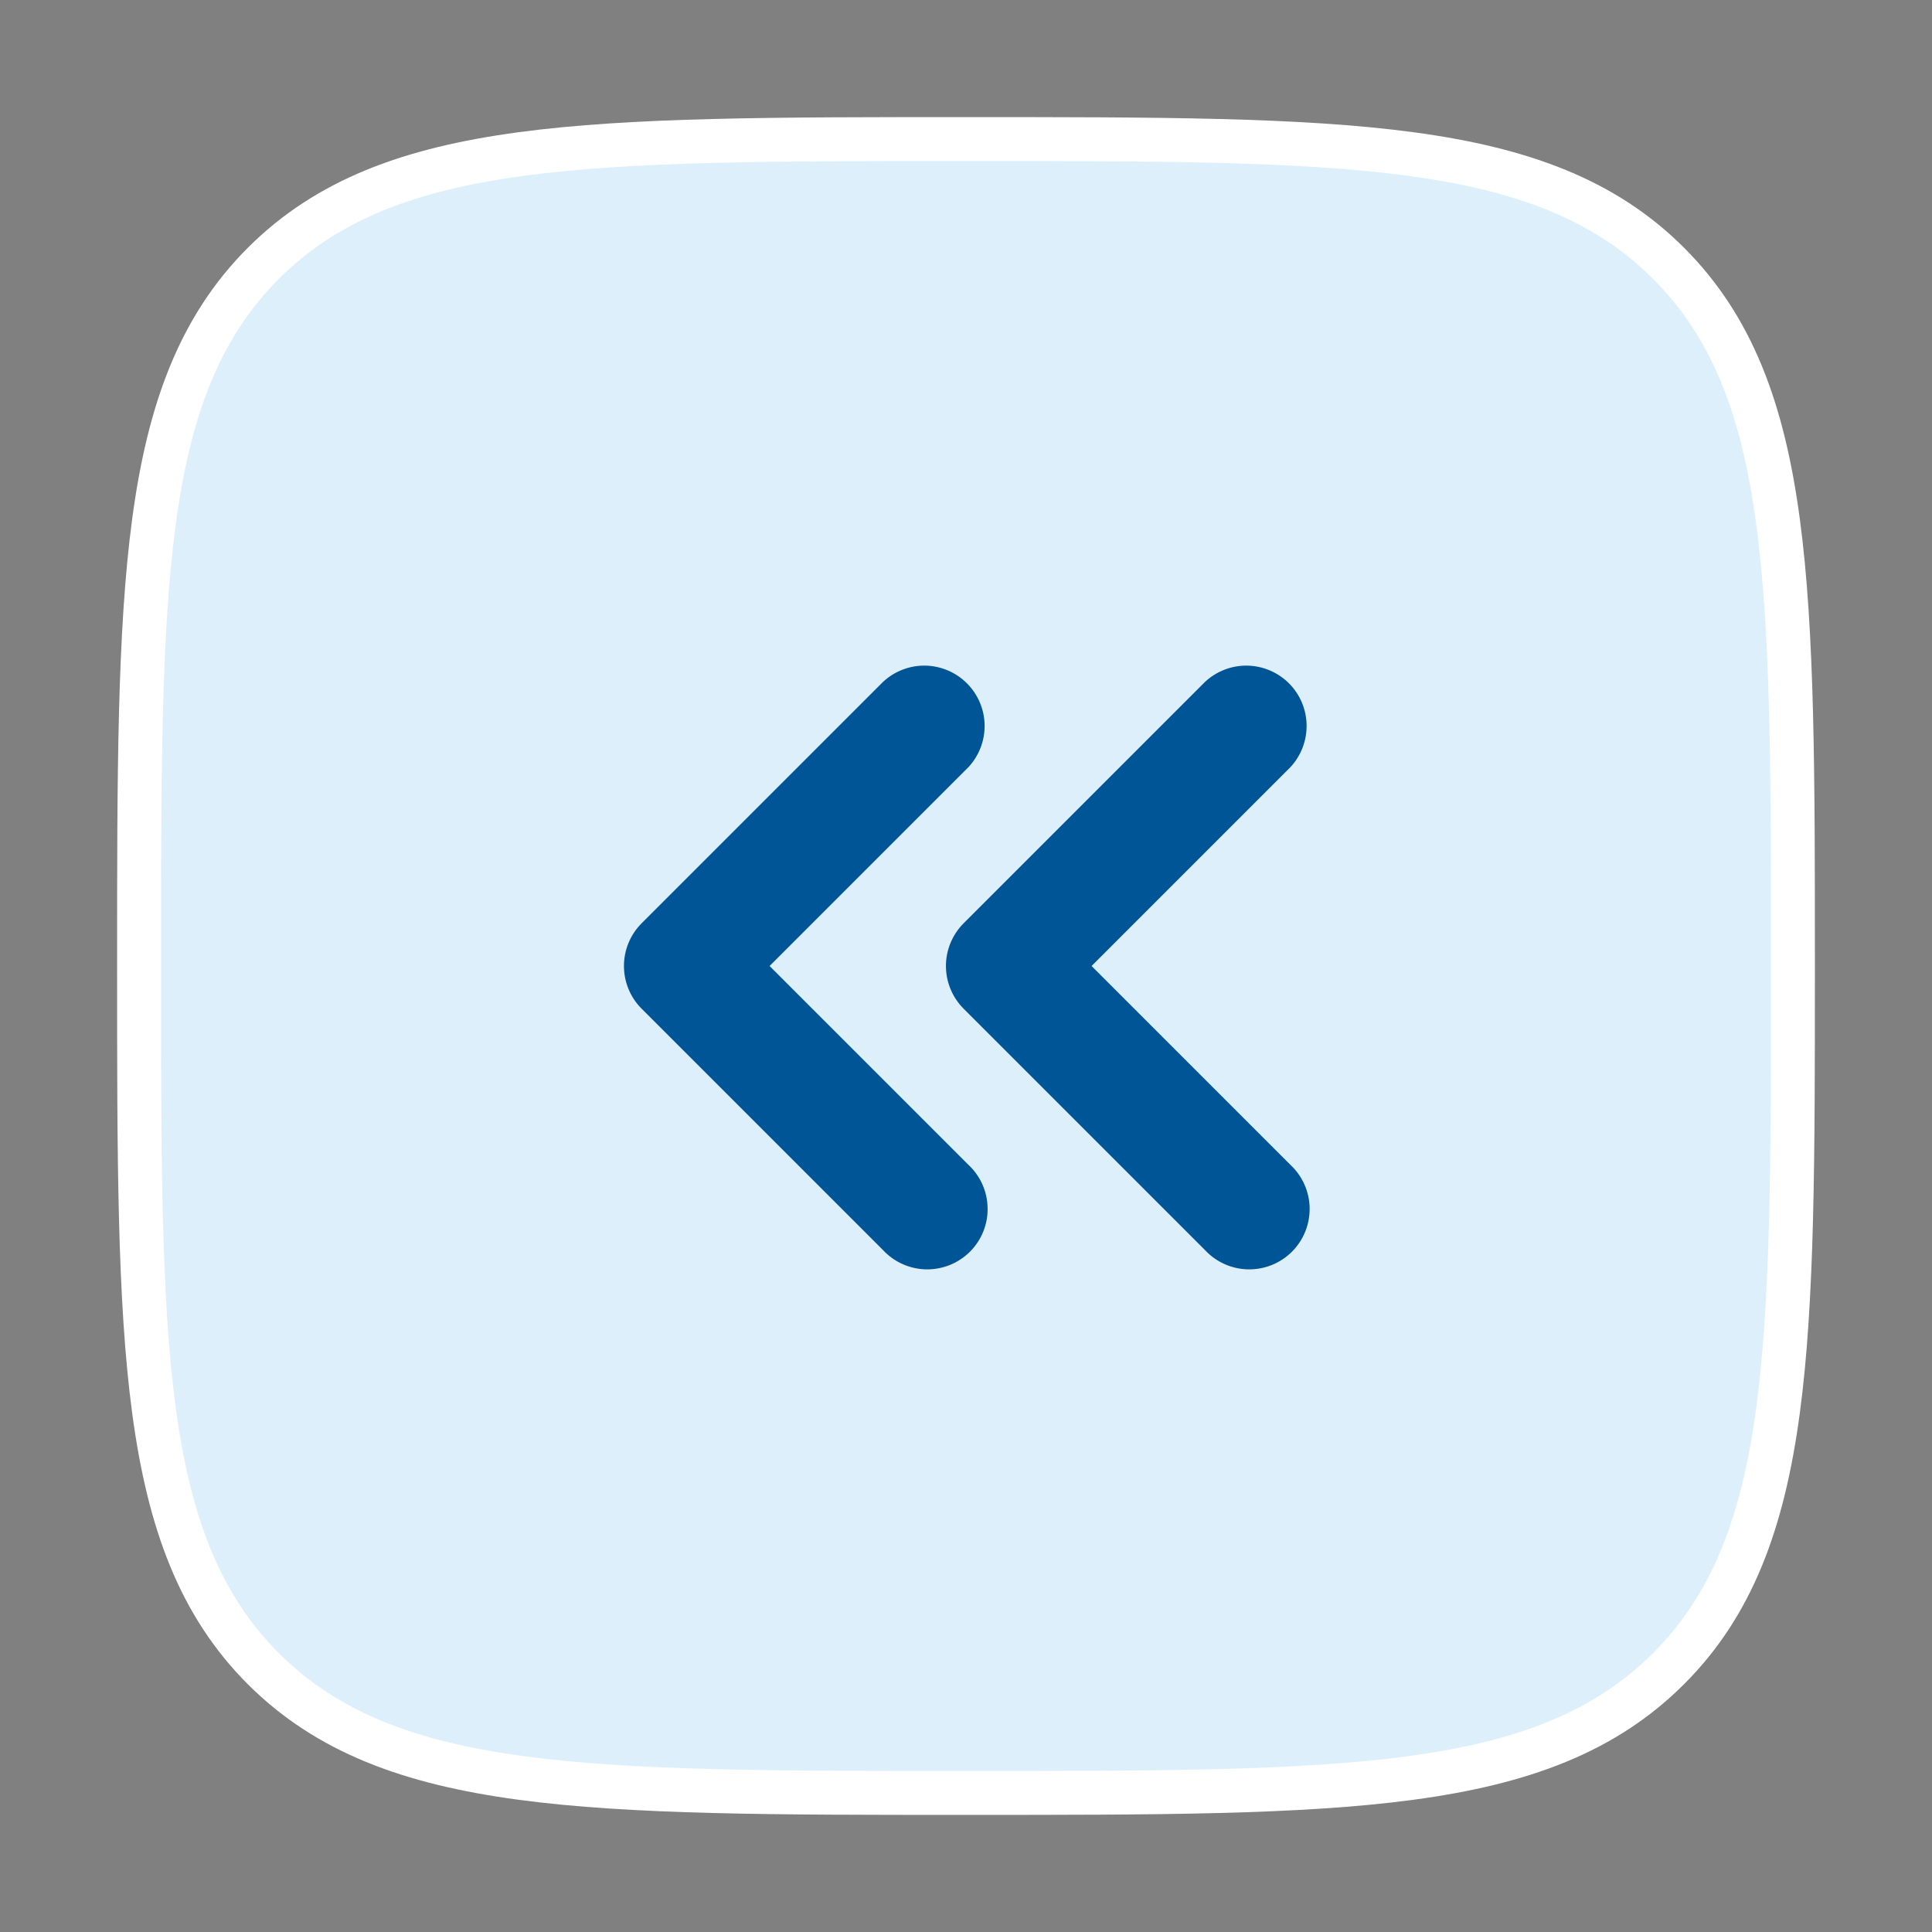
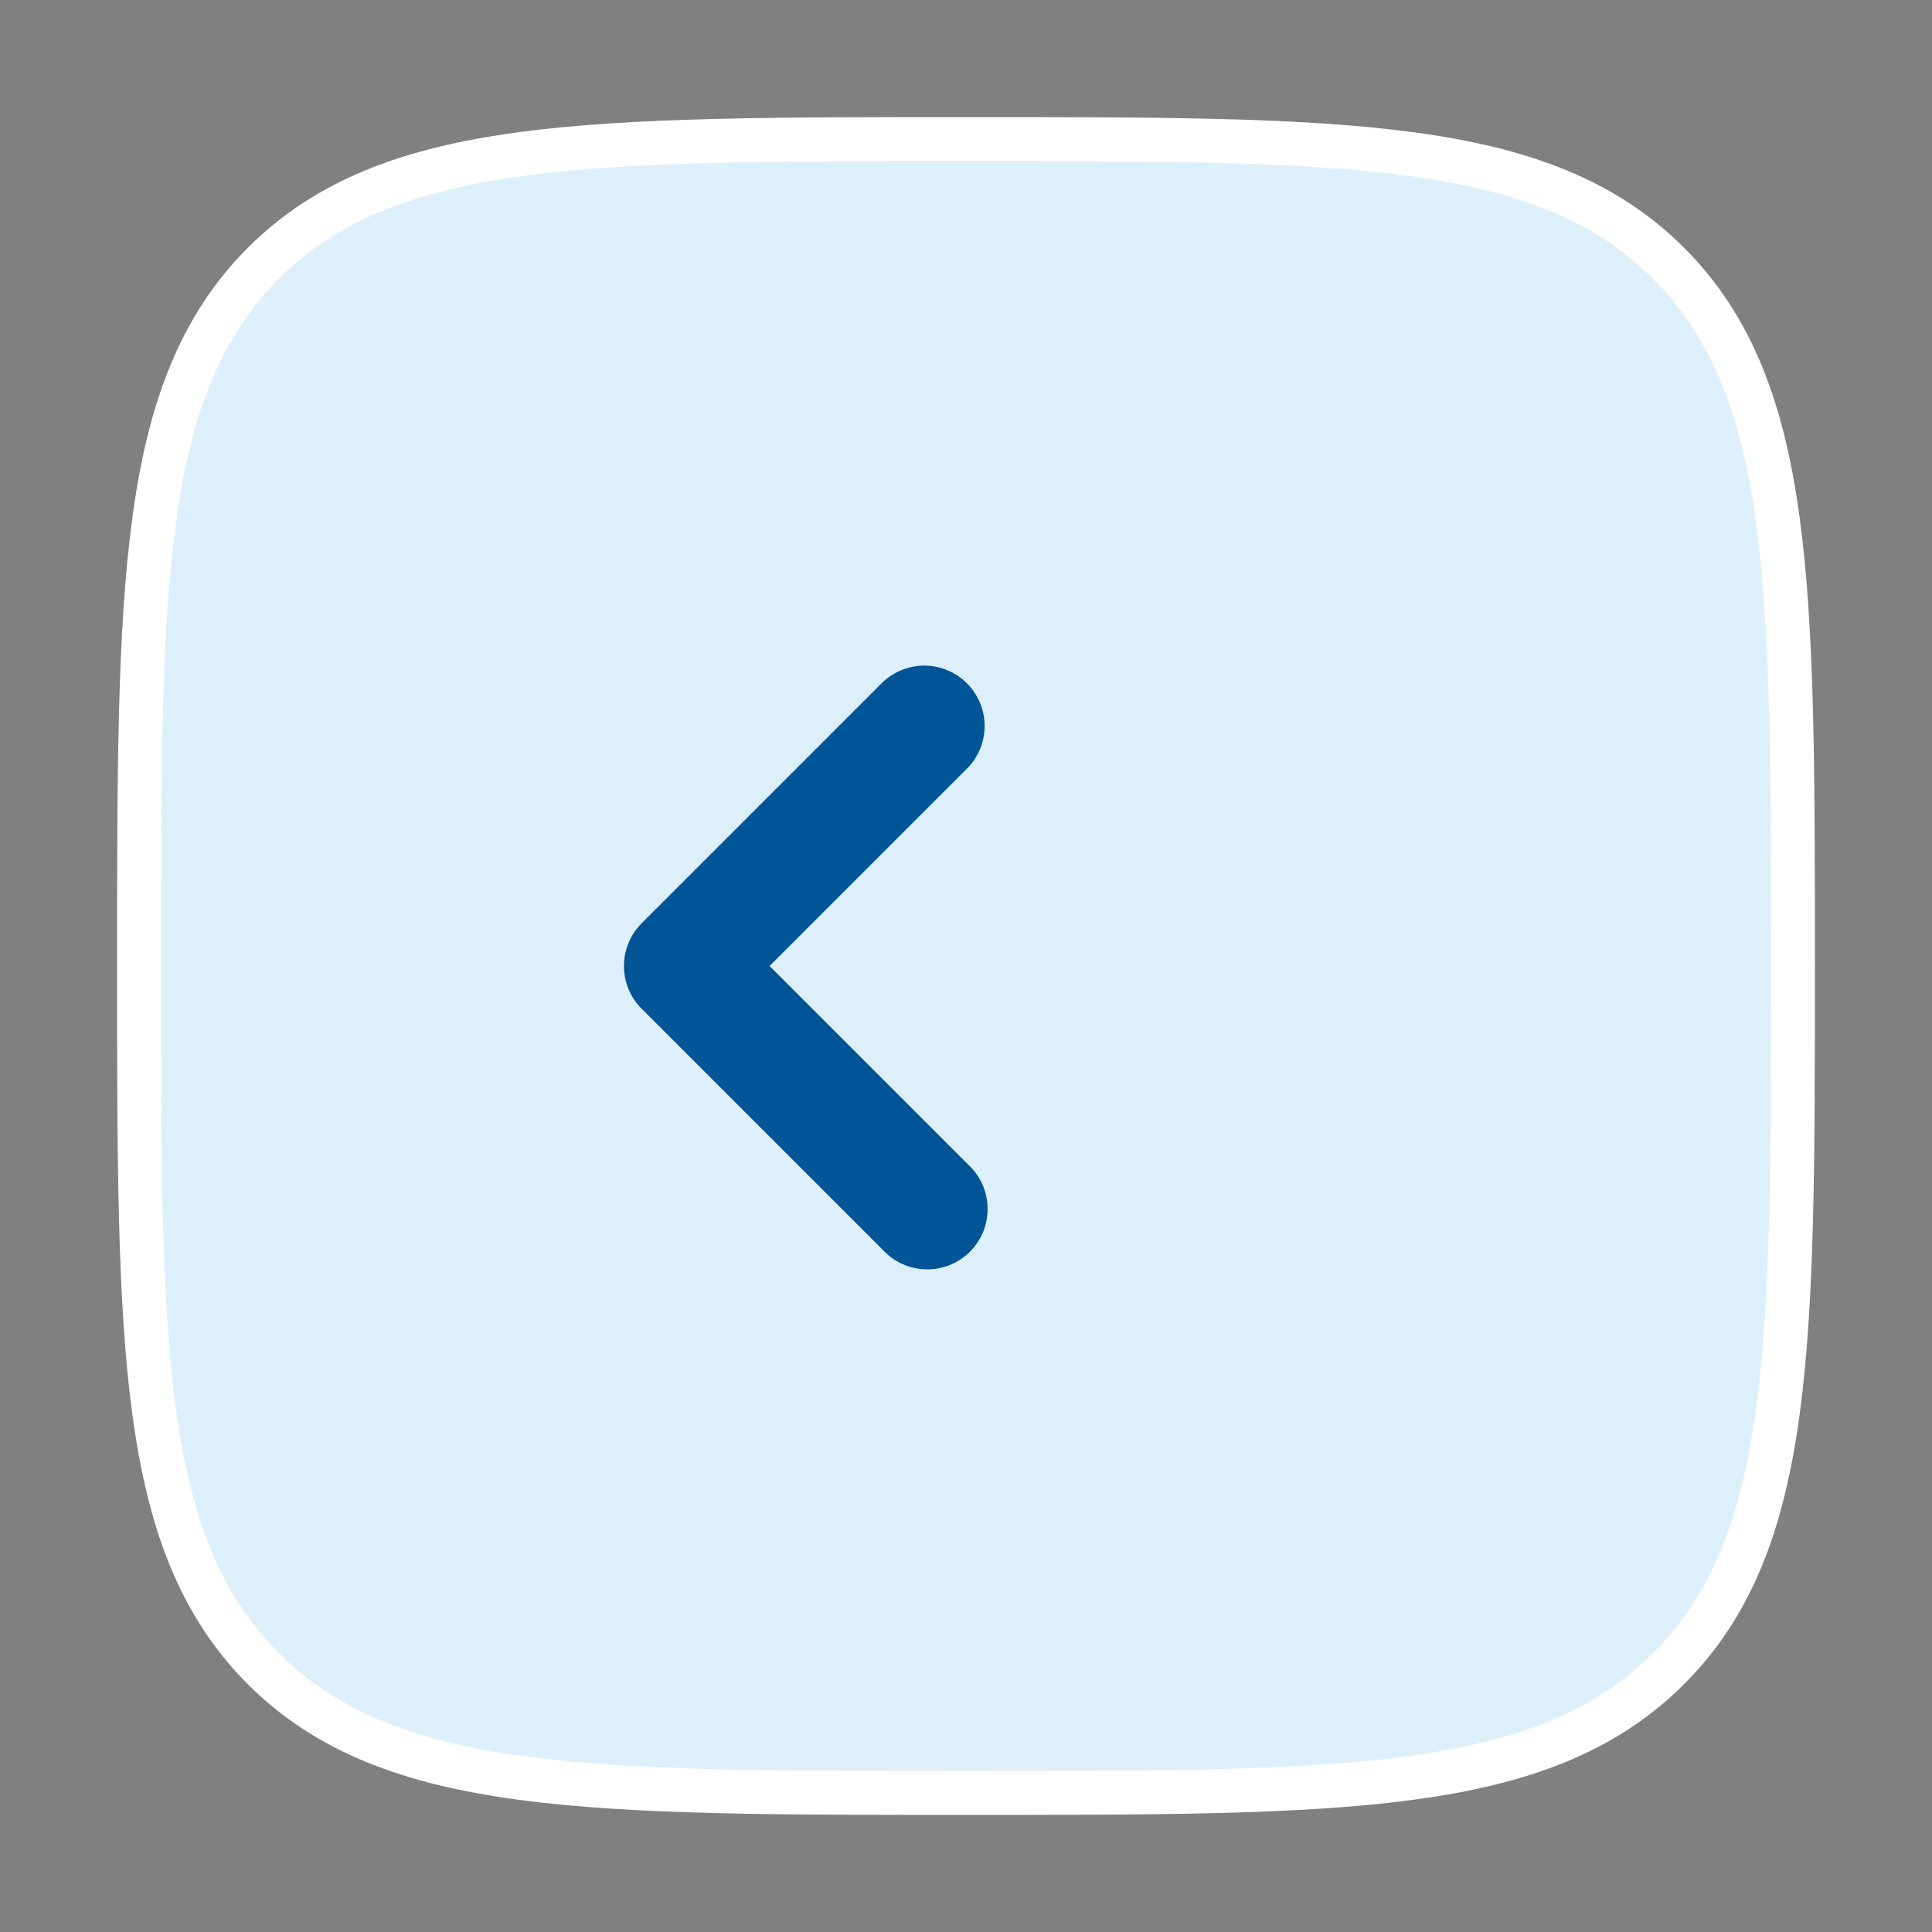
<svg xmlns="http://www.w3.org/2000/svg" width="44" height="44" viewBox="0 0 44 44" fill="none">
  <rect x="0" y="0" width="44" height="44" fill="#808080" stroke="none" />
  <path d="M5.997 38.003L5.997 38.003C7.449 39.453 9.324 40.15 11.876 40.493C14.405 40.833 17.673 40.833 21.96 40.833H22H22.04C26.327 40.833 29.596 40.833 32.125 40.493C34.676 40.15 36.551 39.452 38.001 38.001C39.452 36.552 40.15 34.677 40.493 32.125C40.833 29.596 40.833 26.327 40.833 22.04V22V21.96C40.833 17.673 40.833 14.405 40.493 11.875C40.15 9.323 39.452 7.448 38.001 5.997C36.552 4.547 34.677 3.85 32.125 3.507C29.596 3.167 26.327 3.167 22.04 3.167H22H21.96C17.673 3.167 14.405 3.167 11.875 3.507C9.323 3.85 7.449 4.547 5.997 5.997L5.997 5.997C4.547 7.449 3.85 9.324 3.507 11.876C3.167 14.405 3.167 17.673 3.167 21.96V22V22.04C3.167 26.327 3.167 29.596 3.507 32.126C3.85 34.678 4.547 36.552 5.997 38.003Z" fill="#DEEFFC" stroke="white" />
  <path d="M22.055 17.472C22.298 17.211 22.43 16.866 22.424 16.51C22.418 16.154 22.273 15.814 22.021 15.562C21.769 15.31 21.43 15.166 21.073 15.159C20.717 15.153 20.372 15.286 20.112 15.528L14.612 21.028C14.354 21.286 14.21 21.636 14.21 22C14.21 22.364 14.354 22.714 14.612 22.972L20.112 28.472C20.238 28.607 20.389 28.715 20.558 28.79C20.727 28.865 20.909 28.906 21.093 28.909C21.278 28.912 21.461 28.878 21.633 28.809C21.804 28.74 21.959 28.637 22.09 28.507C22.221 28.376 22.323 28.221 22.393 28.049C22.462 27.878 22.496 27.695 22.492 27.51C22.489 27.325 22.449 27.143 22.374 26.975C22.299 26.806 22.19 26.654 22.055 26.528L17.527 22L22.055 17.472Z" fill="#005596" />
-   <path d="M29.388 17.472C29.631 17.211 29.763 16.866 29.757 16.51C29.751 16.154 29.607 15.814 29.355 15.562C29.103 15.31 28.763 15.166 28.407 15.159C28.05 15.153 27.706 15.286 27.445 15.528L21.945 21.028C21.688 21.286 21.543 21.636 21.543 22C21.543 22.364 21.688 22.714 21.945 22.972L27.445 28.472C27.571 28.607 27.723 28.715 27.891 28.79C28.06 28.865 28.242 28.906 28.427 28.909C28.611 28.912 28.795 28.878 28.966 28.809C29.137 28.74 29.293 28.637 29.423 28.507C29.554 28.376 29.657 28.221 29.726 28.049C29.795 27.878 29.829 27.695 29.826 27.51C29.823 27.325 29.782 27.143 29.707 26.975C29.632 26.806 29.523 26.654 29.388 26.528L24.86 22L29.388 17.472Z" fill="#005596" />
</svg>